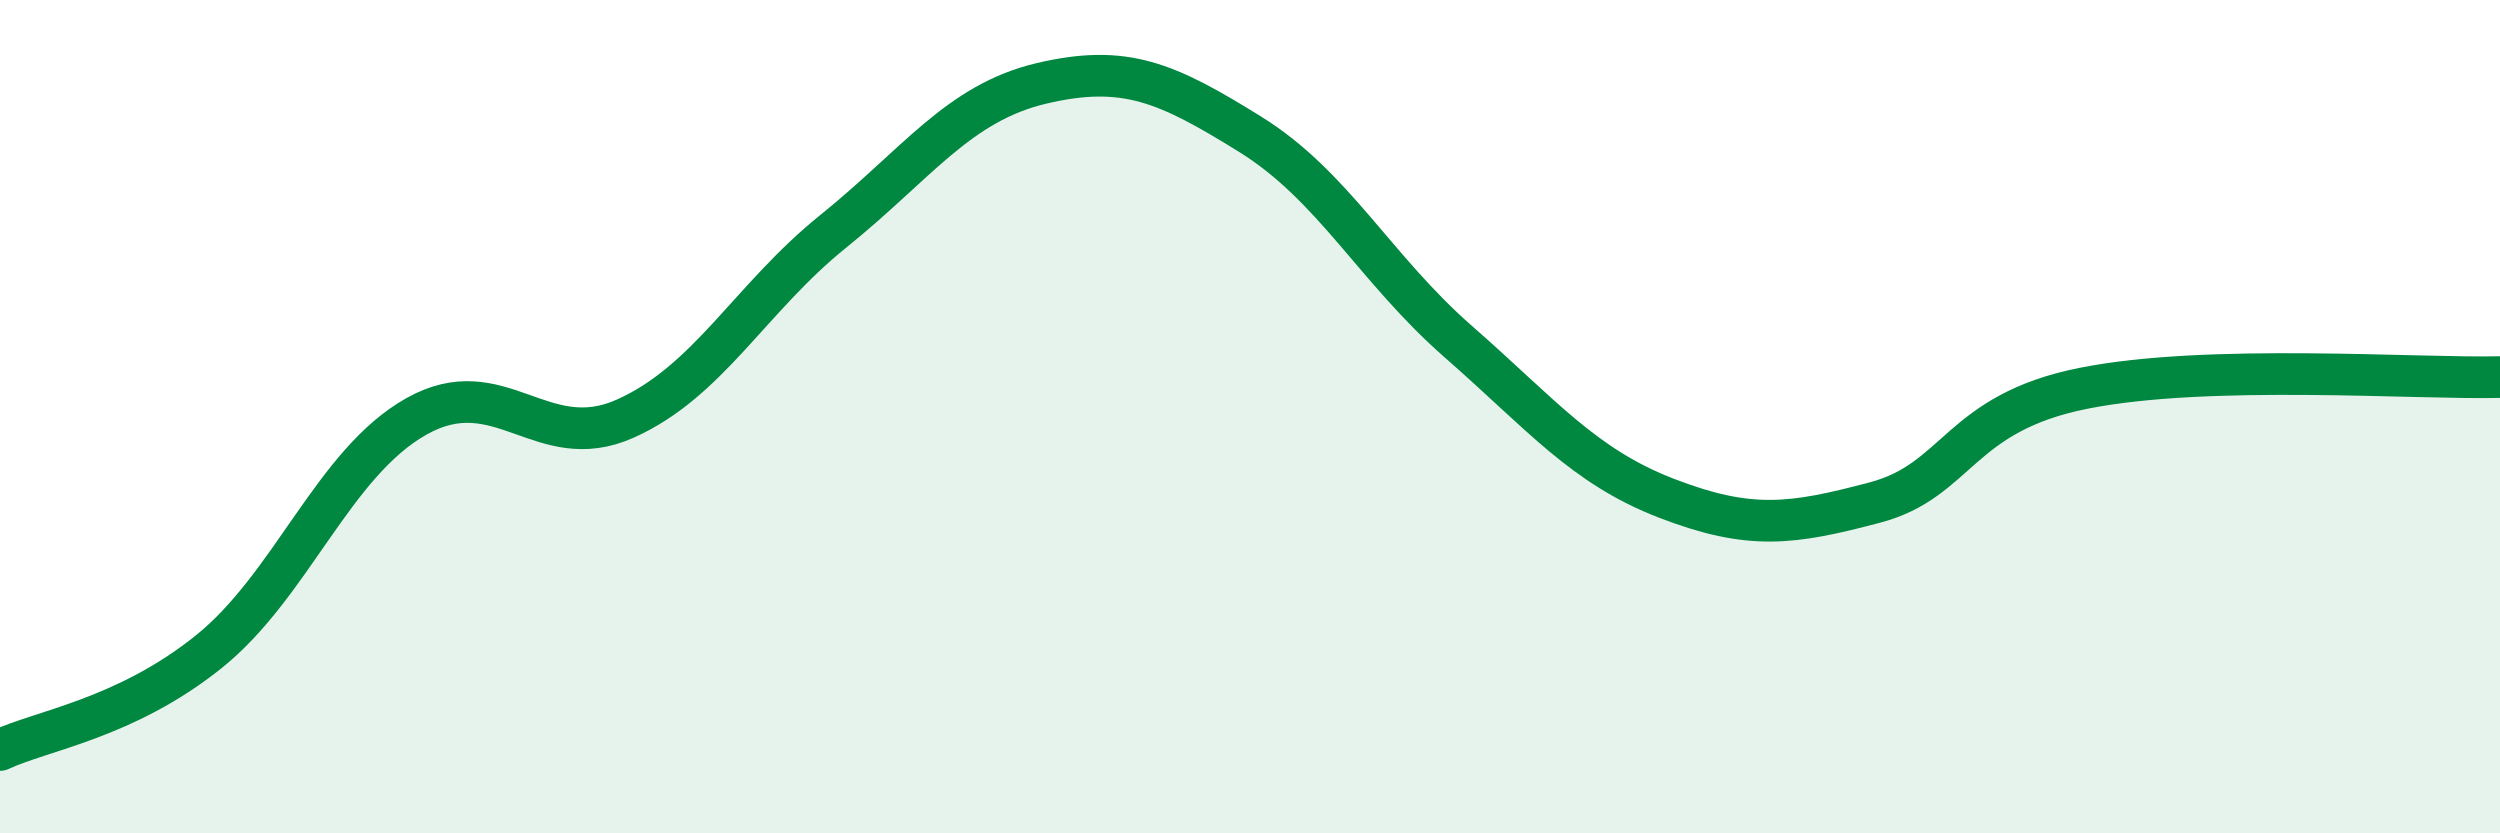
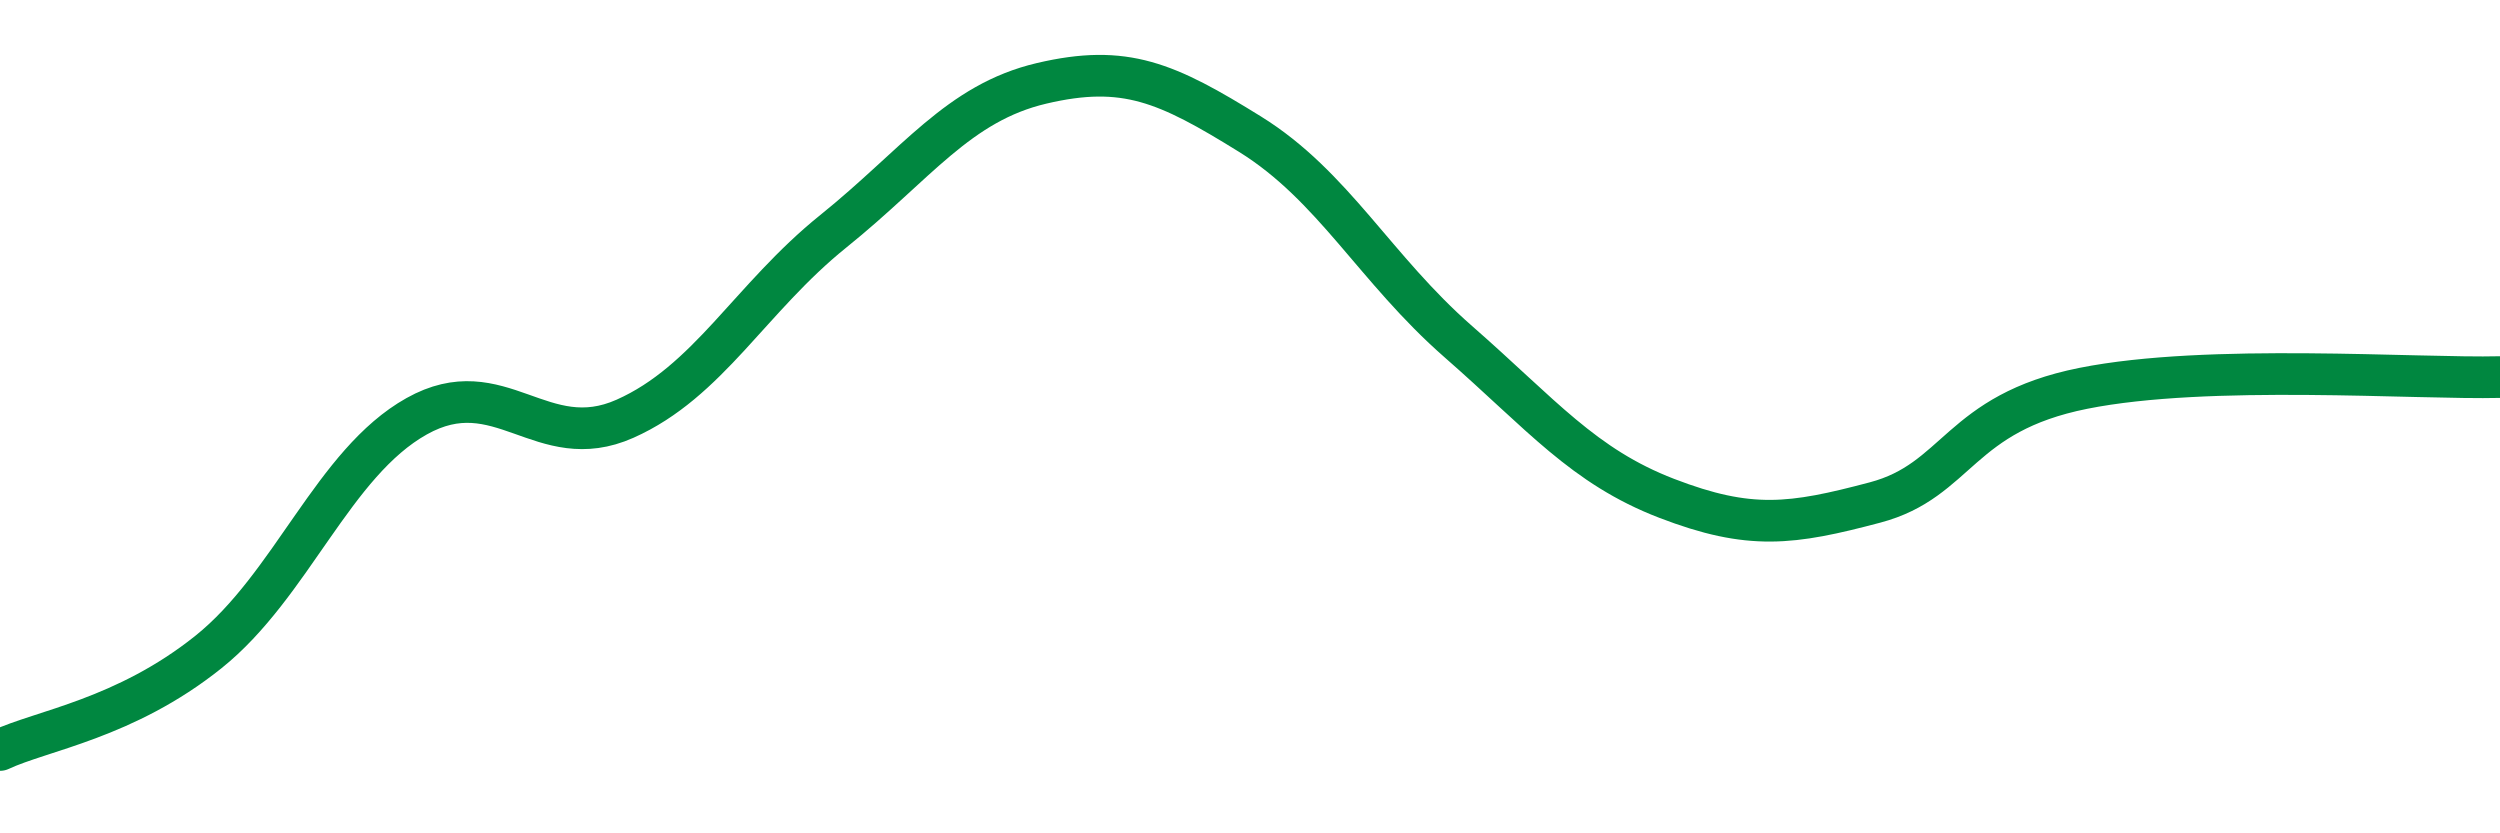
<svg xmlns="http://www.w3.org/2000/svg" width="60" height="20" viewBox="0 0 60 20">
-   <path d="M 0,18 C 1,17.53 3,17.25 5,15.65 C 7,14.05 8,11.11 10,9.99 C 12,8.87 13,10.94 15,10.05 C 17,9.16 18,7.16 20,5.55 C 22,3.94 23,2.47 25,2 C 27,1.53 28,1.98 30,3.22 C 32,4.46 33,6.45 35,8.2 C 37,9.95 38,11.19 40,11.96 C 42,12.73 43,12.59 45,12.06 C 47,11.53 47,9.92 50,9.32 C 53,8.72 58,9.1 60,9.05L60 20L0 20Z" fill="#008740" opacity="0.1" stroke-linecap="round" stroke-linejoin="round" />
  <path d="M 0,18 C 1,17.53 3,17.25 5,15.65 C 7,14.05 8,11.11 10,9.99 C 12,8.87 13,10.94 15,10.05 C 17,9.16 18,7.16 20,5.55 C 22,3.94 23,2.47 25,2 C 27,1.53 28,1.98 30,3.22 C 32,4.46 33,6.45 35,8.2 C 37,9.95 38,11.19 40,11.96 C 42,12.73 43,12.59 45,12.06 C 47,11.53 47,9.92 50,9.32 C 53,8.72 58,9.1 60,9.05" stroke="#008740" stroke-width="1" fill="none" stroke-linecap="round" stroke-linejoin="round" />
</svg>